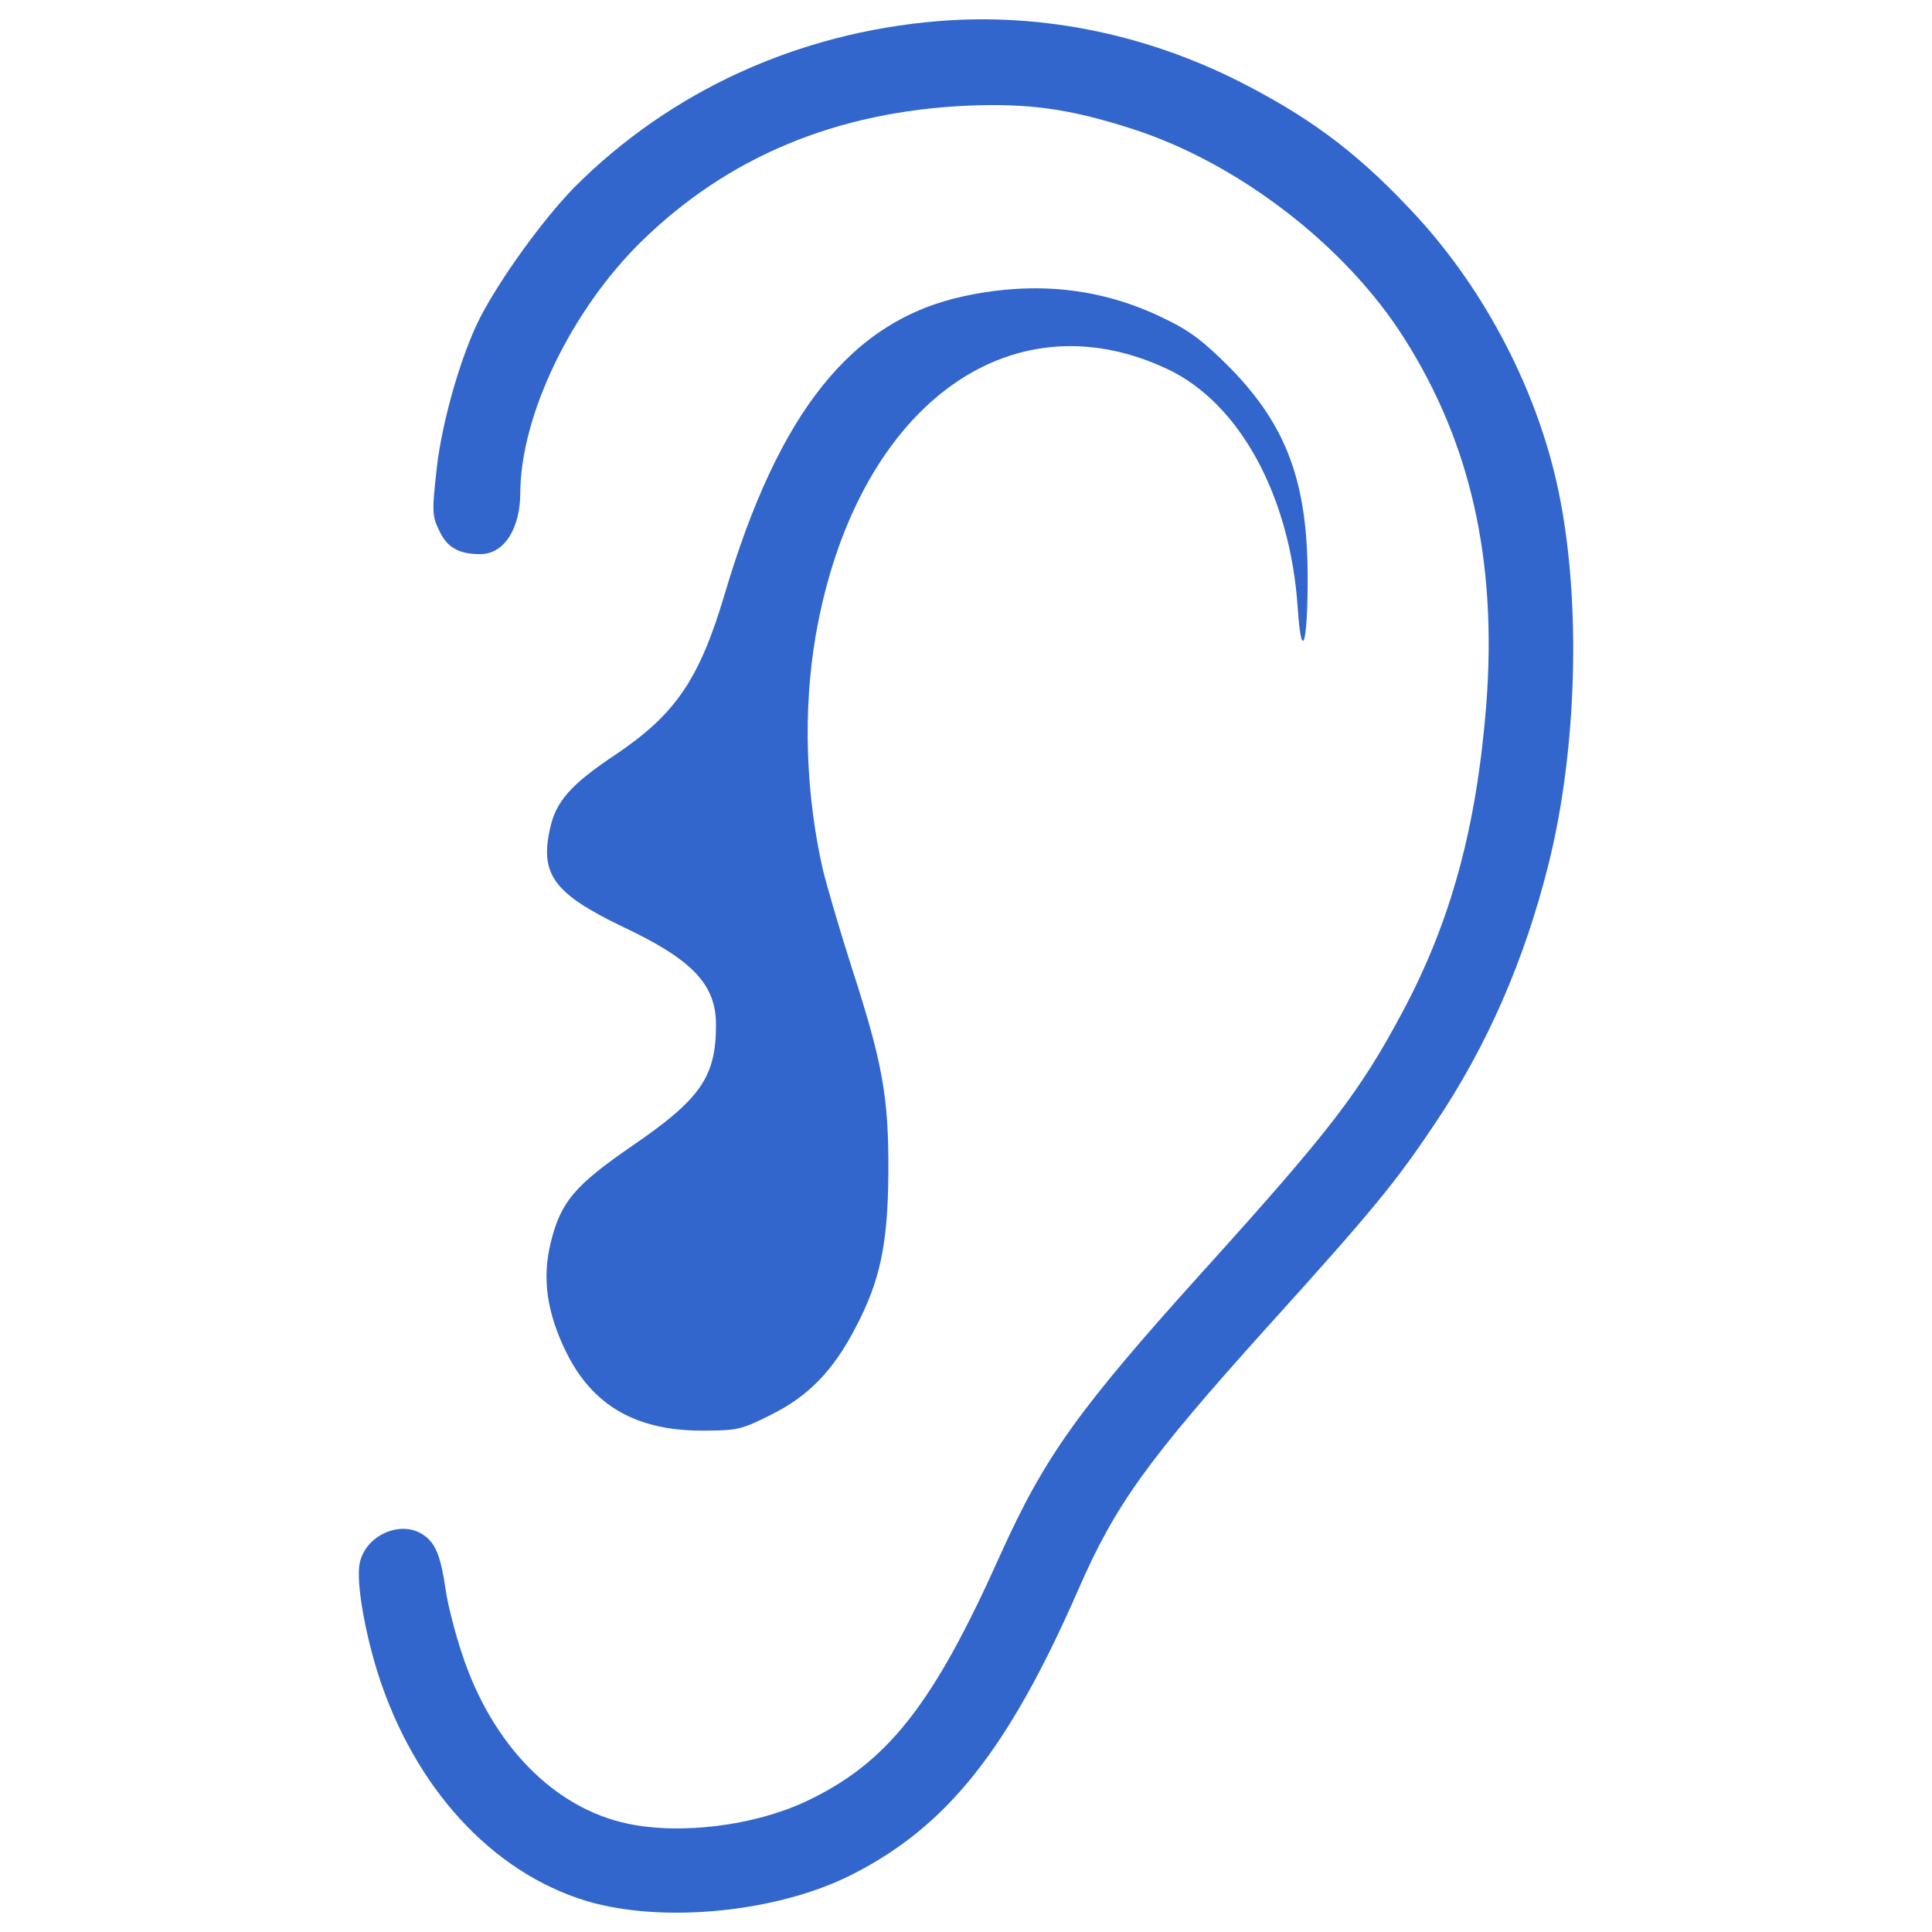
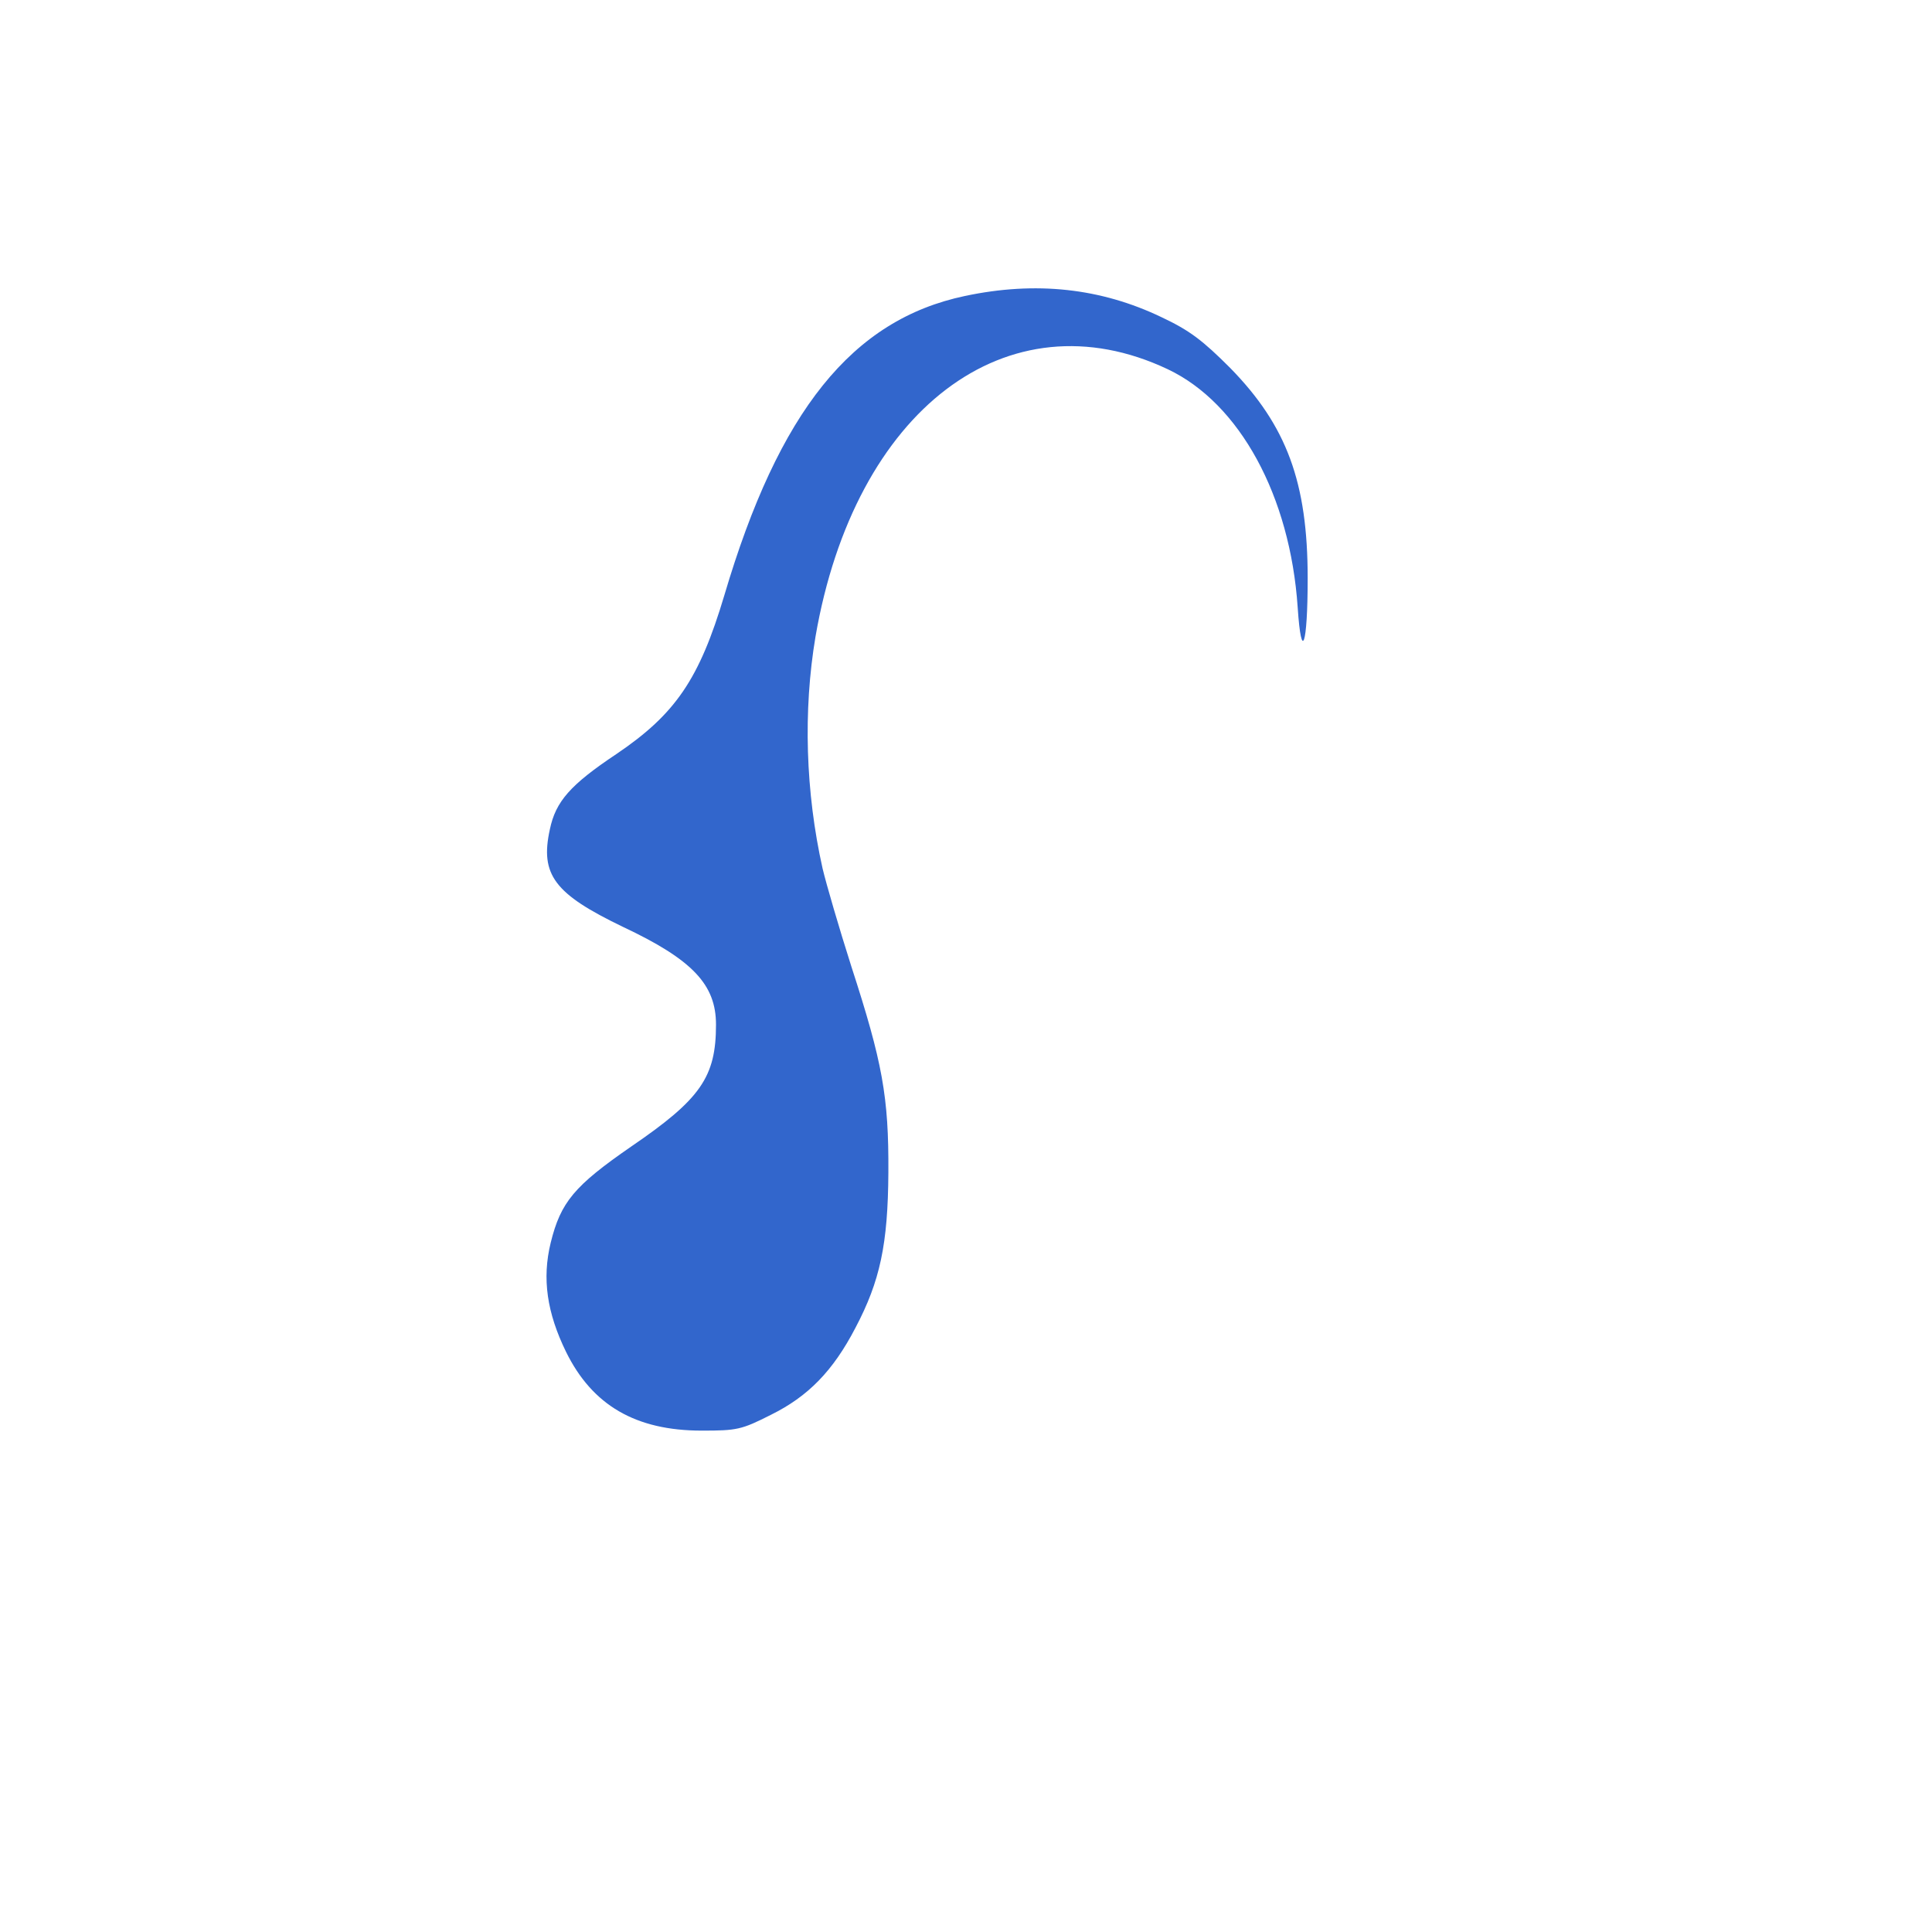
<svg xmlns="http://www.w3.org/2000/svg" version="1.1" id="Layer_1" x="0px" y="0px" viewBox="0 0 1000 1000" style="enable-background:new 0 0 1000 1000;" xml:space="preserve">
  <style type="text/css">
	.st0{fill:none;}
	.st1{fill:#3266CC;}
</style>
  <rect id="backgroundrect" class="st0" width="1000" height="1000" />
  <g>
    <title>Layer 1</title>
    <g id="svg_1">
      <g id="svg_2" transform="translate(0,456) scale(0.1,-0.1)">
-         <path id="svg_3" class="st1" d="M4854.7,4450.6c-728.5-60.3-1388-364.2-1883.7-862.1c-161.7-166-381.5-469.8-487.1-674.6     c-99.1-196.1-198.3-543.1-224.1-784.5c-23.7-213.4-23.7-239.2,12.9-314.7c40.9-88.4,101.3-122.9,213.4-122.9     c122.9,0,206.9,131.5,206.9,319c2.2,398.7,262.9,941.8,625,1297.5c448.3,439.7,1010.8,674.6,1691.9,704.8     c310.3,12.9,521.6-15.1,838.4-116.4c549.6-172.4,1114.3-603.5,1420.3-1088.4c344.8-543.1,480.6-1153,424.6-1892.3     c-49.6-631.5-181-1120.7-433.2-1592.7c-219.8-411.7-370.7-609.9-1015.1-1323.3C5581-2734.9,5408.6-2976.3,5178-3487.1     c-349.1-780.2-586.2-1079.8-1008.6-1278c-267.2-125-646.6-172.4-920.3-114.2c-379.3,79.7-700.4,405.2-855.6,872.9     c-36.6,107.8-75.4,258.6-86.2,334.1c-25.9,176.7-51.7,243.5-114.2,286.6c-116.4,81.9-303.9,0-331.9-148.7     c-17.2-92.7,23.7-338.4,92.7-560.4c187.5-594.8,590.5-1036.7,1084.1-1185.4c392.3-116.4,985-58.2,1368.6,135.8     c495.7,250,812.5,648.7,1174.6,1476.3C5773-3228.4,5936.8-3000,6561.8-2306c547.4,605.6,661.7,745.7,866.4,1051.7     c269.4,400.9,463.4,844.8,588.4,1347c146.5,590.5,168.1,1353.5,51.7,1918.2c-105.6,515.1-375,1036.7-734.9,1428.9     c-280.2,303.9-515.1,487.1-868.6,672.4C5962.5,4377.3,5404.3,4495.8,4854.7,4450.6z" />
        <path id="svg_4" class="st1" d="M4994.8,3028.1c-584.1-122.9-963.4-594.8-1245.7-1549.6c-129.3-433.2-252.2-614.2-558.2-821.1     c-239.2-159.5-314.7-245.7-344.8-390.1c-51.7-234.9,23.7-334.1,377.2-504.3c362-170.3,482.7-299.6,482.7-506.5     c0-271.6-79.7-385.8-439.7-631.5c-293.1-202.6-364.2-286.6-416-497.9c-45.3-185.4-19.4-362.1,79.7-564.7     c135.8-275.9,359.9-407.3,702.6-407.3c181,0,204.7,4.3,357.8,81.9c191.8,94.8,321.1,226.3,437.5,450.5     c127.2,241.4,168.1,431,170.3,803.9c2.2,392.3-30.2,569-191.8,1066.8c-62.5,196.1-129.3,424.6-148.7,506.5     c-88.4,394.4-101.3,816.8-36.6,1200.5c202.6,1174.6,993.6,1775.9,1823.3,1383.6c372.9-176.7,633.6-657.3,672.4-1232.8     c19.4-290.9,51.7-198.3,51.7,150.9c0,495.7-107.8,788.8-400.9,1088.4c-142.2,142.2-209.1,194-355.6,262.9     C5697.4,3069.1,5361.2,3105.7,4994.8,3028.1z" />
      </g>
    </g>
  </g>
</svg>